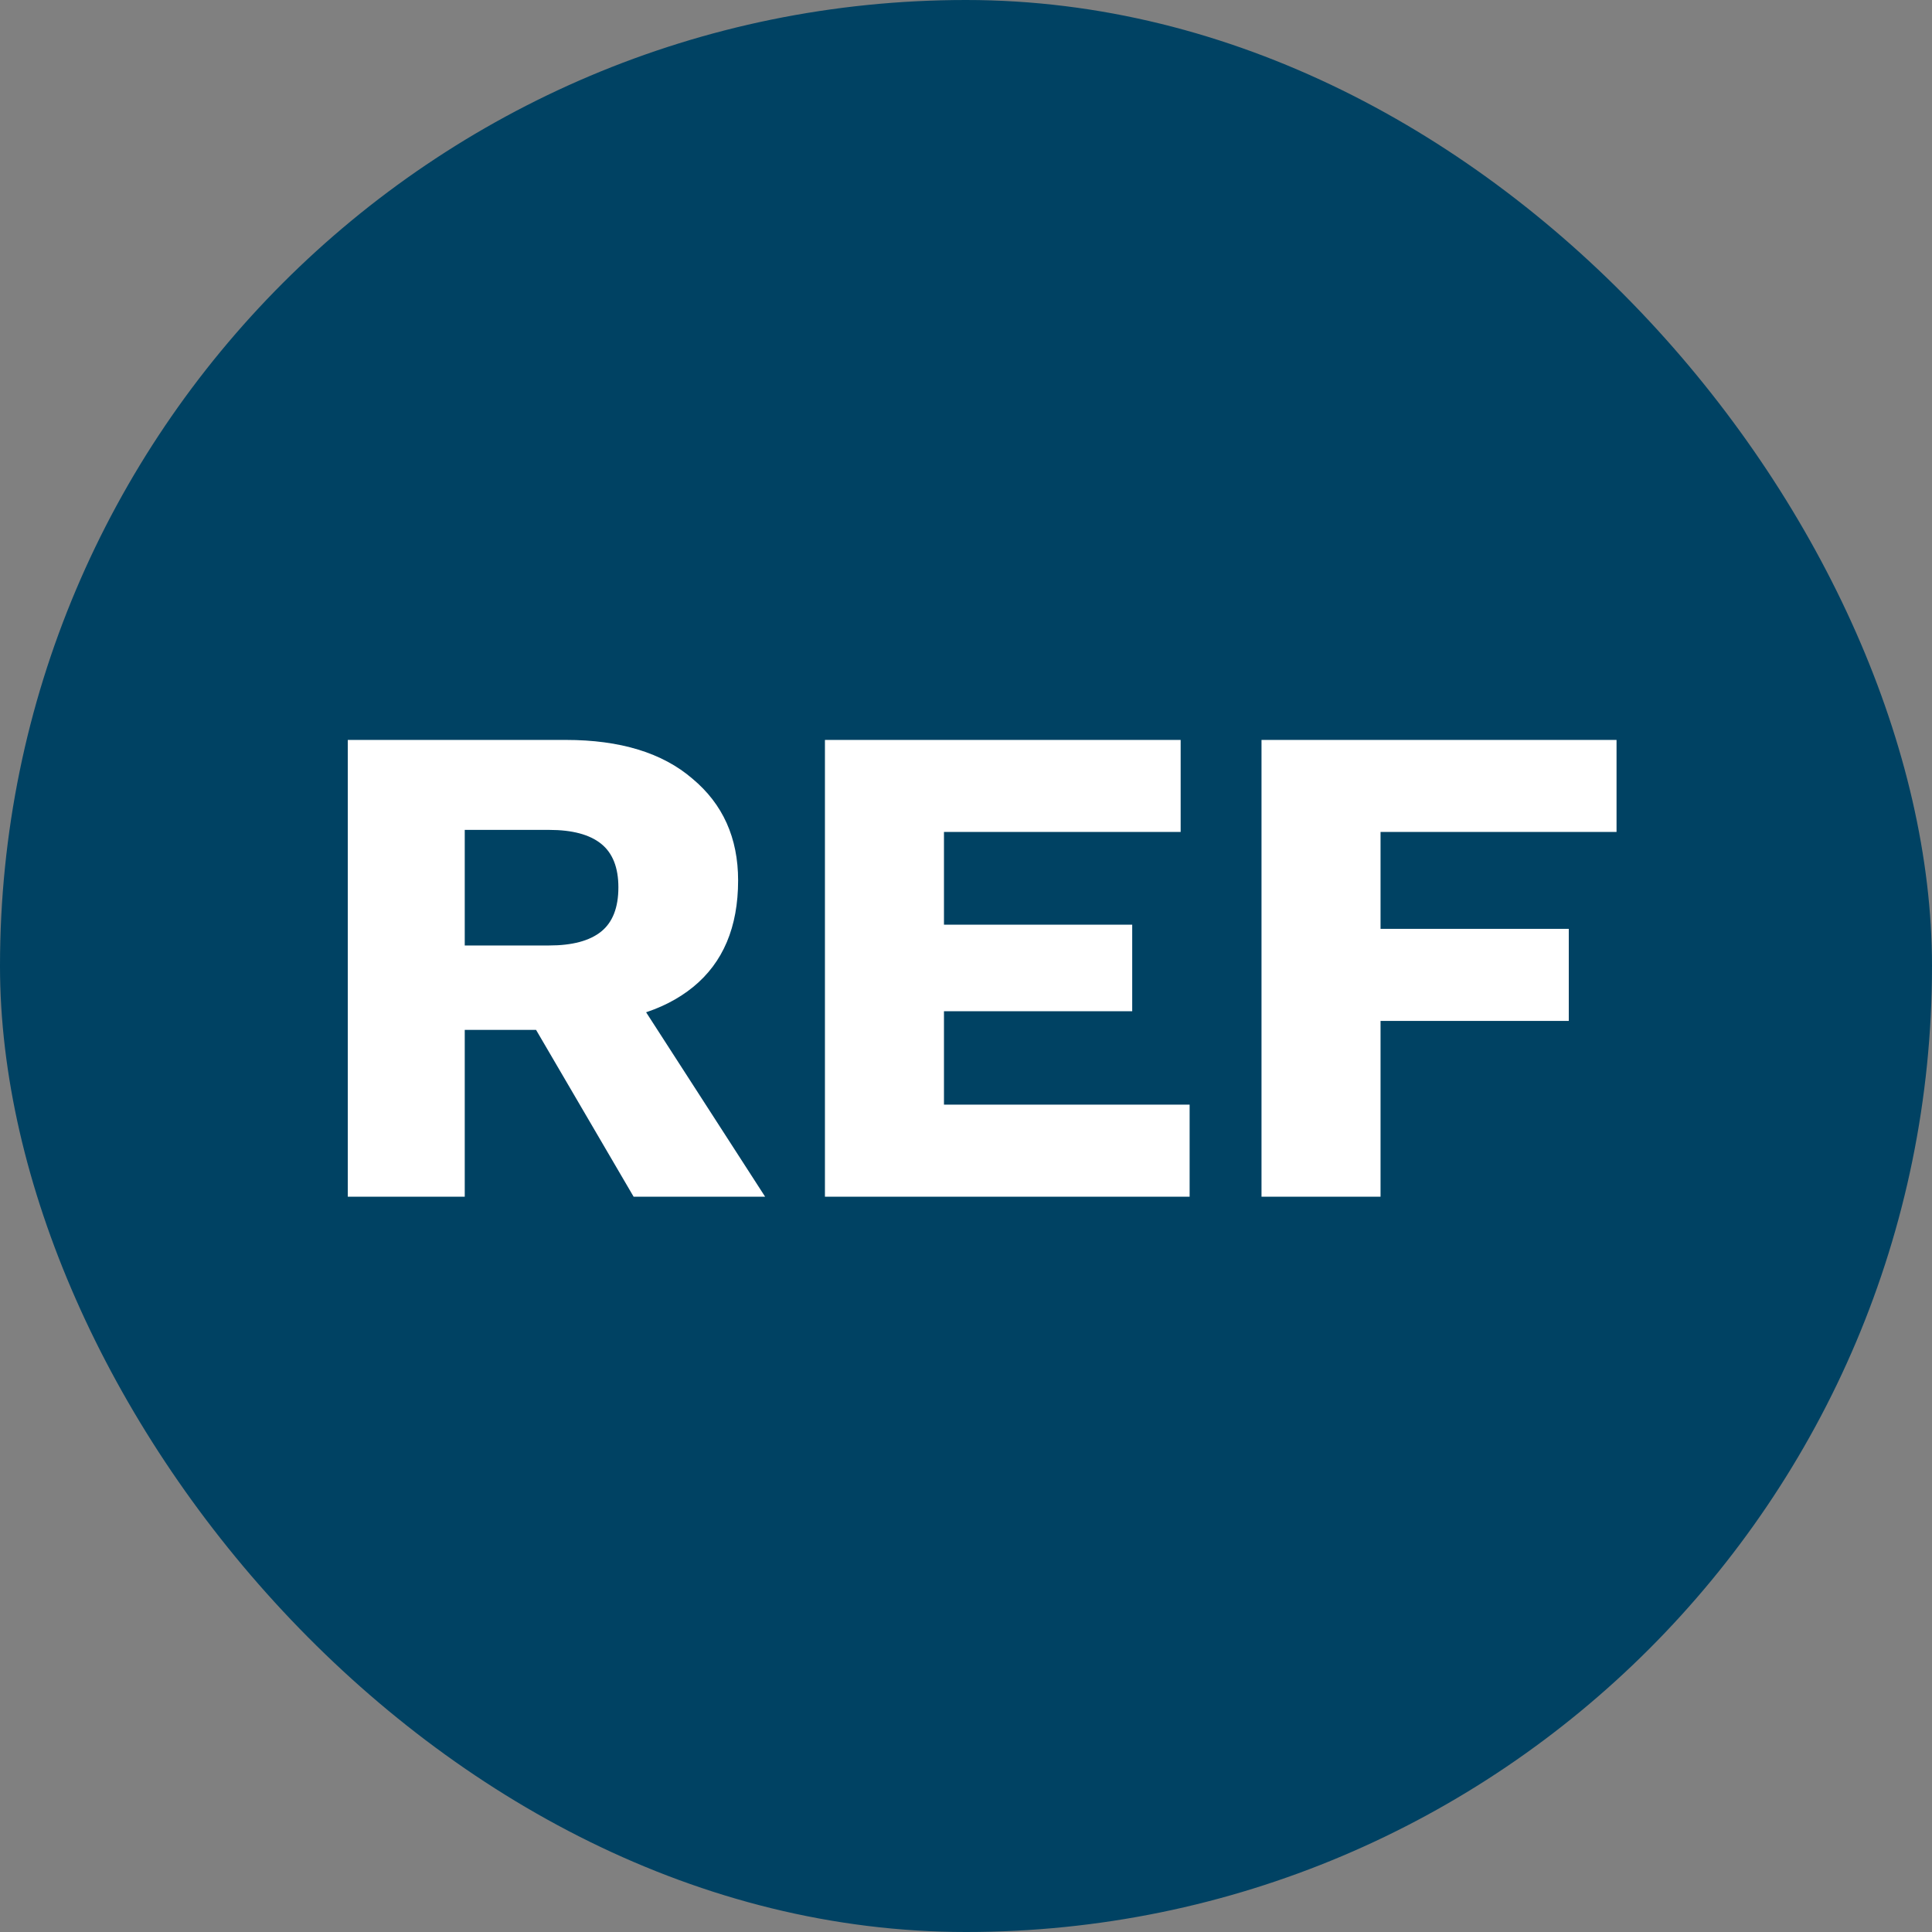
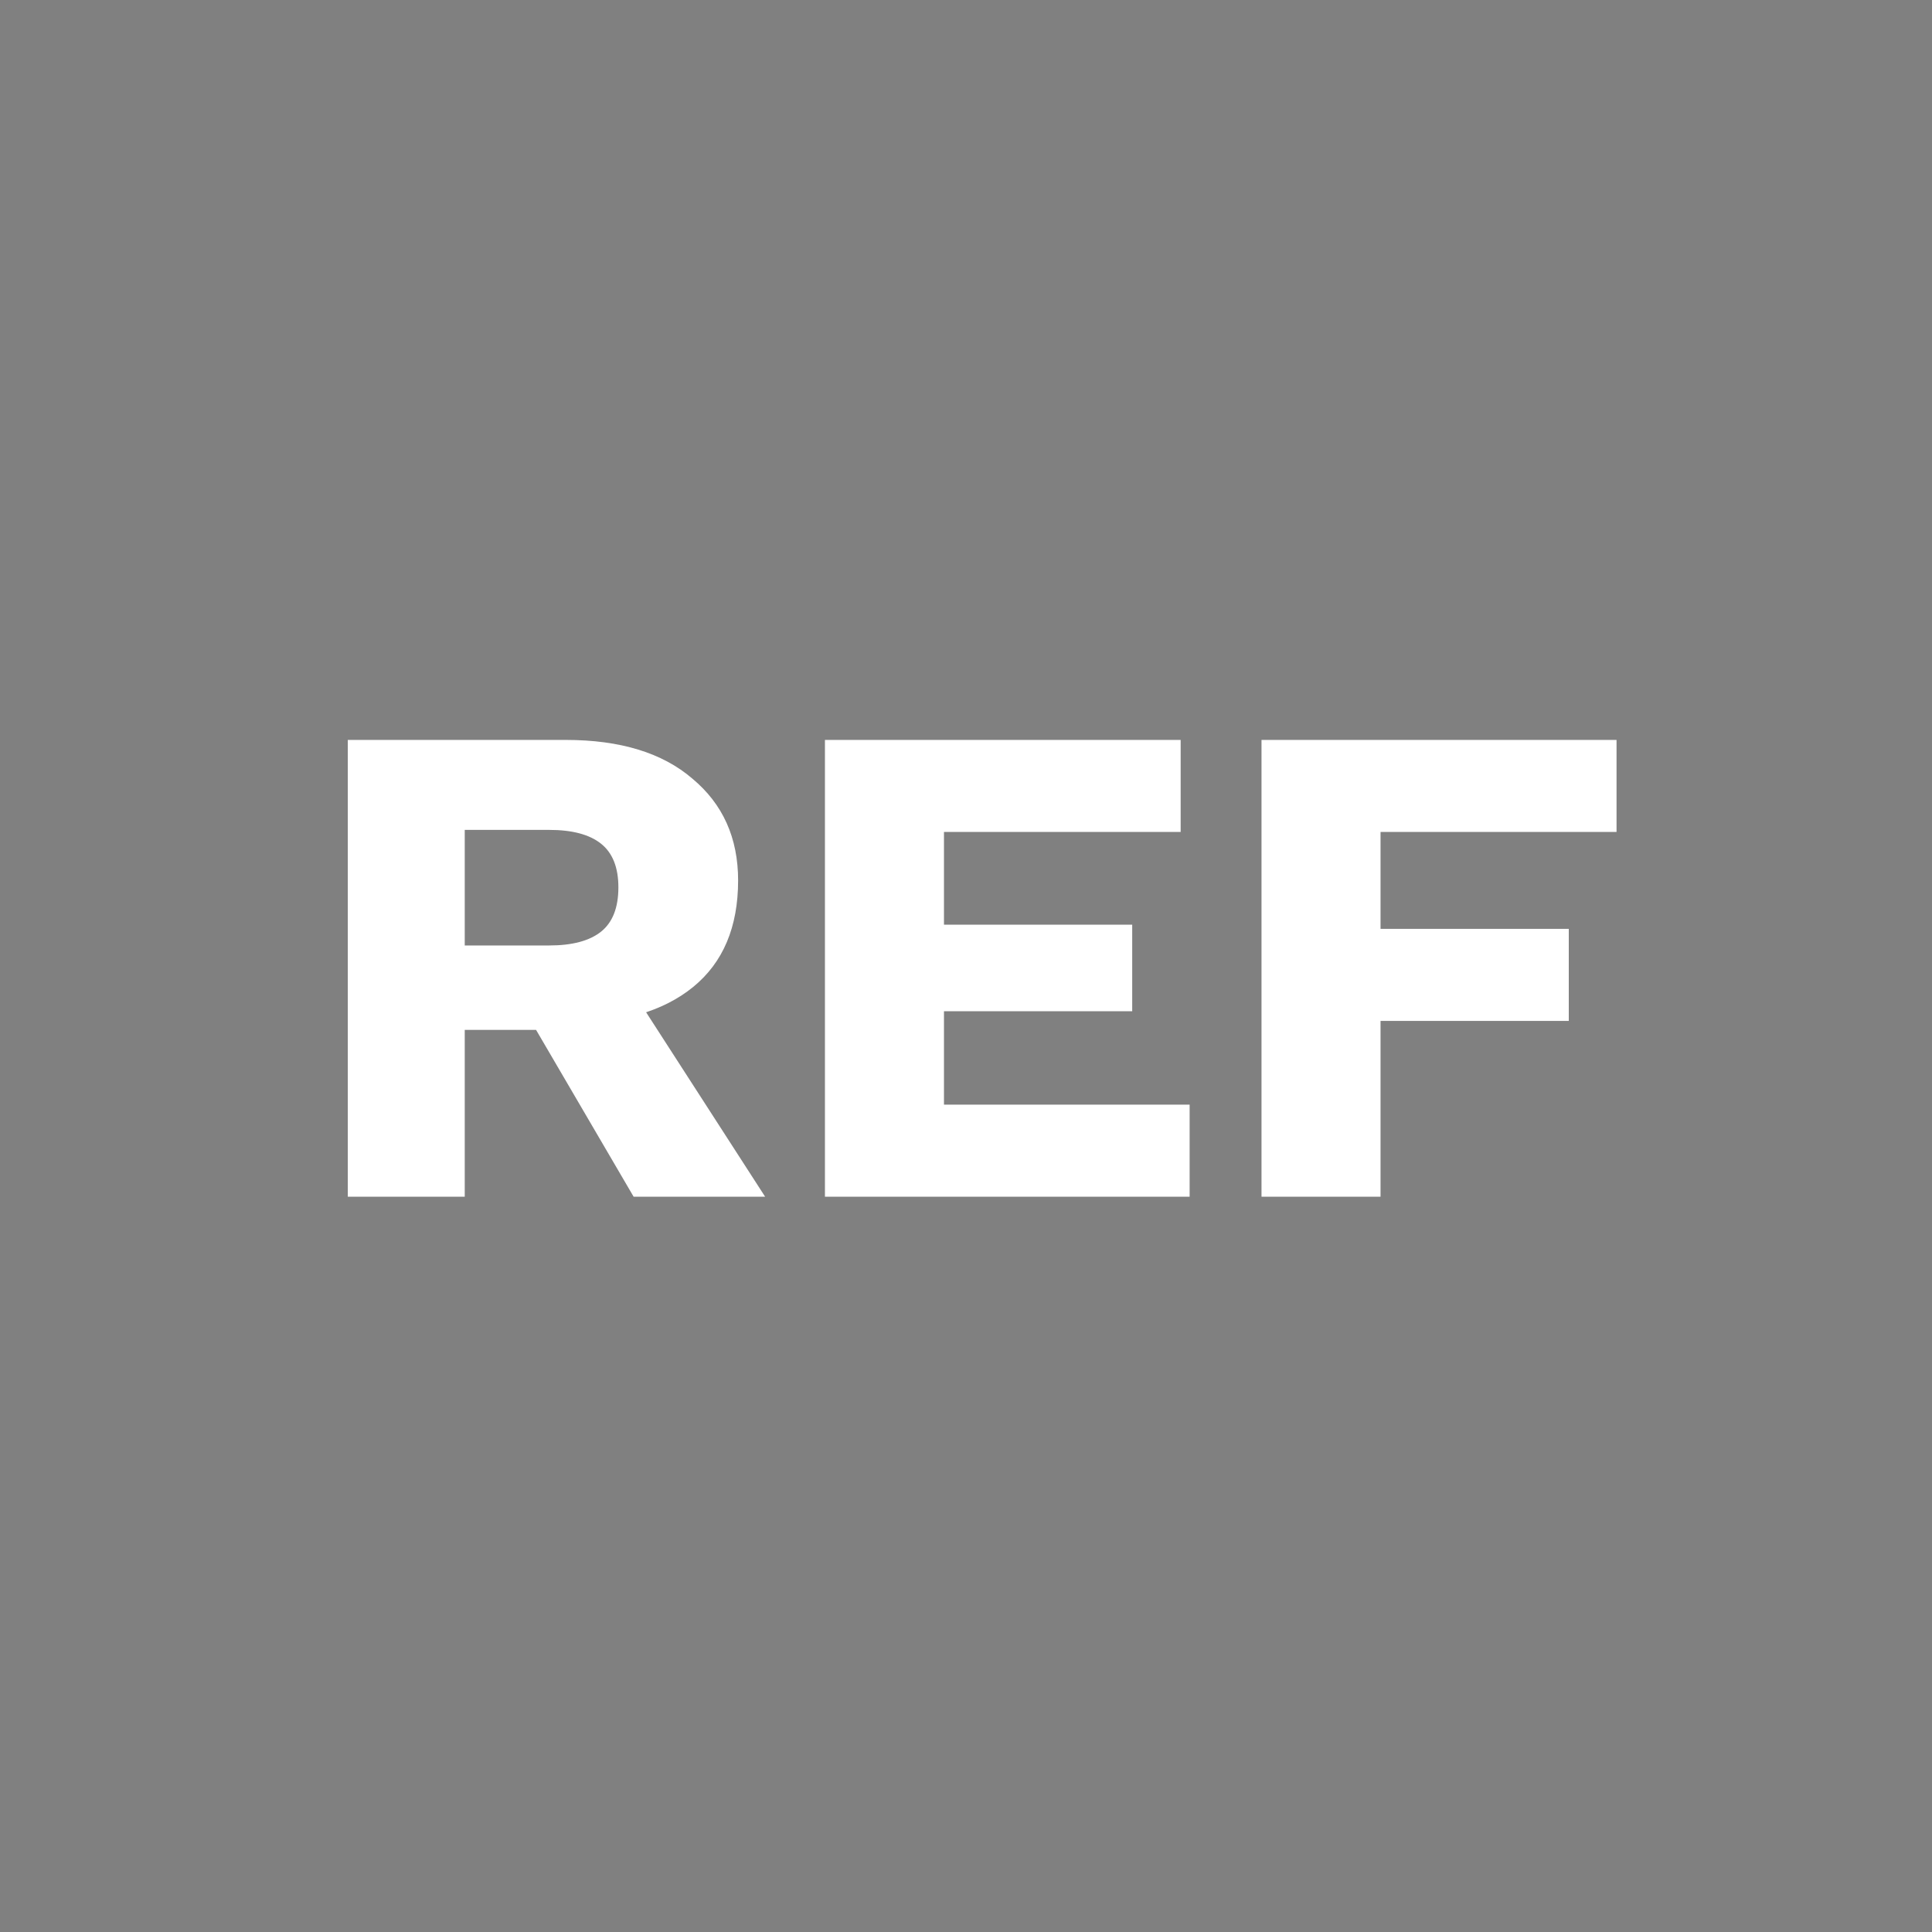
<svg xmlns="http://www.w3.org/2000/svg" width="67" height="67" viewBox="0 0 67 67" fill="none">
  <rect x="0" y="0" width="67" height="67" fill="#808080" stroke="none" />
-   <rect width="67" height="67" rx="33.5" fill="#004263" />
-   <path d="M19.621 25.66C21.509 25.66 22.973 26.108 24.013 27.004C25.069 27.884 25.597 29.06 25.597 30.532C25.597 32.148 25.077 33.38 24.037 34.228C22.997 35.076 21.533 35.5 19.645 35.5L19.261 35.716H16.117V41.5H12.061V25.66H19.621ZM19.045 32.788C19.845 32.788 20.445 32.628 20.845 32.308C21.245 31.988 21.445 31.476 21.445 30.772C21.445 30.084 21.245 29.58 20.845 29.26C20.445 28.94 19.845 28.78 19.045 28.78H16.117V32.788H19.045ZM21.469 33.652L26.533 41.5H21.973L17.917 34.564L21.469 33.652ZM28.608 41.5V25.66H40.944V28.852H32.736V32.068H39.264V35.068H32.736V38.308H41.255V41.5H28.608ZM56.06 28.852H47.876V32.212H54.404V35.404H47.876V41.5H43.748V25.66H56.06V28.852Z" fill="white" />
+   <path d="M19.621 25.66C21.509 25.66 22.973 26.108 24.013 27.004C25.069 27.884 25.597 29.06 25.597 30.532C25.597 32.148 25.077 33.38 24.037 34.228C22.997 35.076 21.533 35.5 19.645 35.5L19.261 35.716H16.117V41.5H12.061V25.66H19.621ZM19.045 32.788C19.845 32.788 20.445 32.628 20.845 32.308C21.245 31.988 21.445 31.476 21.445 30.772C21.445 30.084 21.245 29.58 20.845 29.26C20.445 28.94 19.845 28.78 19.045 28.78H16.117V32.788H19.045ZM21.469 33.652L26.533 41.5H21.973L17.917 34.564L21.469 33.652M28.608 41.5V25.66H40.944V28.852H32.736V32.068H39.264V35.068H32.736V38.308H41.255V41.5H28.608ZM56.06 28.852H47.876V32.212H54.404V35.404H47.876V41.5H43.748V25.66H56.06V28.852Z" fill="white" />
</svg>